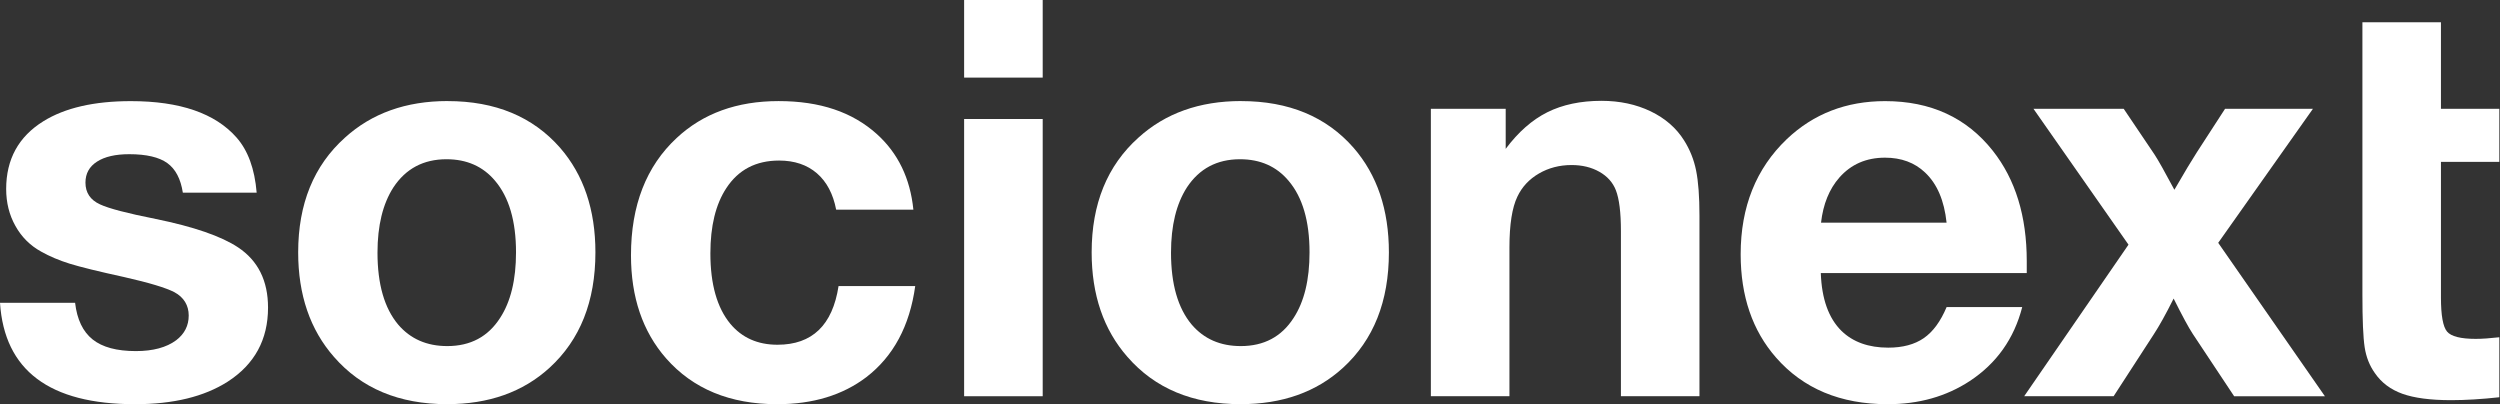
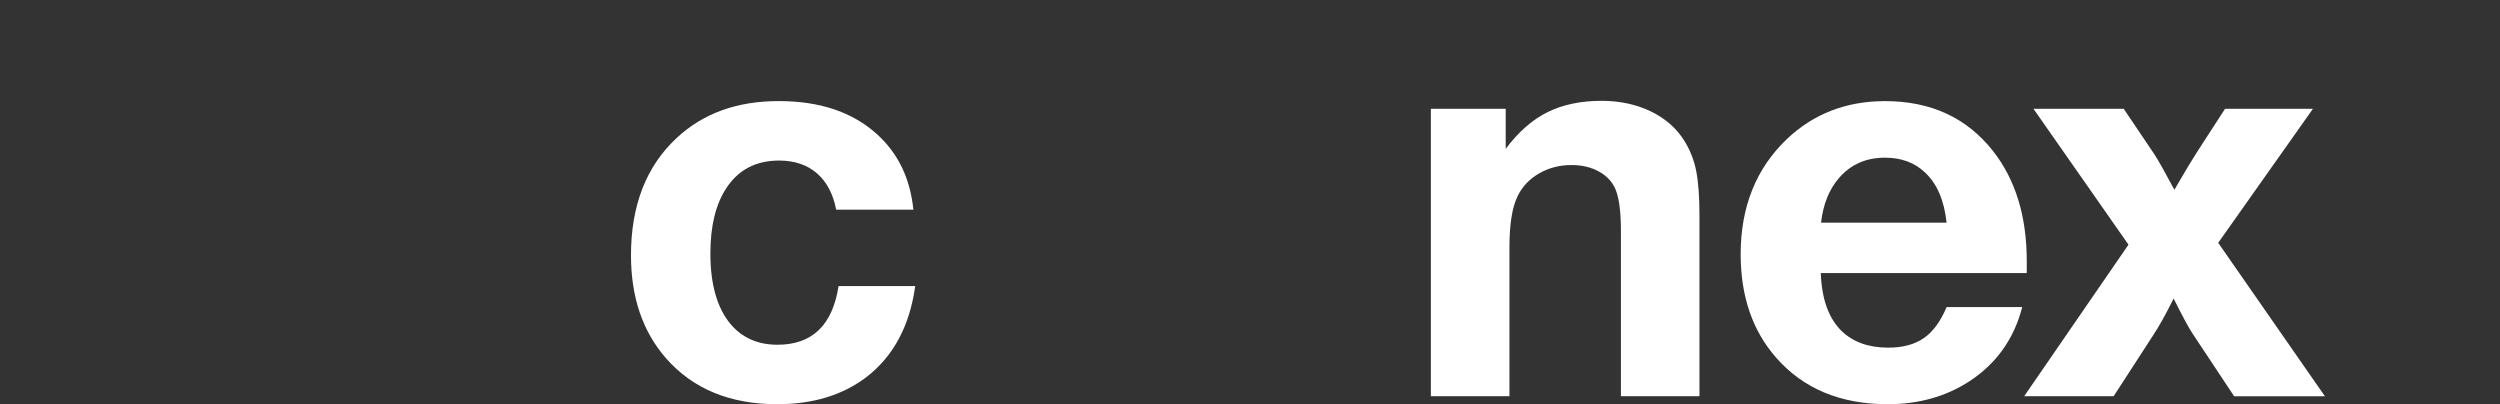
<svg xmlns="http://www.w3.org/2000/svg" width="100%" height="100%" viewBox="0 0 2089 338" version="1.1" xml:space="preserve" style="fill-rule:evenodd;clip-rule:evenodd;stroke-linejoin:round;stroke-miterlimit:2;">
  <rect x="0" y="0" width="2089" height="338" fill="#333333" stroke="none" />
  <g>
-     <path d="M214.469,161l-61.688,0c-1.781,-11.531 -6.094,-19.75 -12.969,-24.719c-6.875,-4.937 -17.468,-7.437 -31.812,-7.437c-11.531,-0 -20.5,2.062 -26.938,6.219c-6.437,4.125 -9.656,9.968 -9.656,17.531c0,8.406 4.063,14.5 12.188,18.187c7.25,3.406 22.75,7.469 46.562,12.188c31.781,6.5 54.688,14.406 68.75,23.719c16.688,11.093 25.063,27.875 25.063,50.343c-0,26.75 -11.219,47.375 -33.688,61.875c-19.656,12.563 -45.469,18.844 -77.406,18.844c-71.563,0 -109.188,-28.25 -112.875,-84.719l62.75,0c1.625,13.906 6.5,24.094 14.625,30.594c8.125,6.5 20.187,9.75 36.156,9.75c14.344,0 25.563,-3.031 33.719,-9.094c6.937,-5.312 10.437,-12.187 10.437,-20.625c0,-8.437 -4,-15.218 -11.968,-19.5c-7.094,-3.687 -21.063,-7.906 -41.907,-12.625c-21.593,-4.718 -36.781,-8.468 -45.562,-11.187c-8.813,-2.75 -16.75,-6.094 -23.844,-10.094c-9.156,-5.031 -16.344,-12.156 -21.5,-21.406c-5.187,-9.219 -7.75,-19.531 -7.75,-30.938c0,-24.843 10.344,-43.687 31.031,-56.562c18.032,-11.219 42.438,-16.844 73.188,-16.844c40.937,0 70.375,10.125 88.25,30.375c9.625,10.938 15.219,26.313 16.844,46.125Z" style="fill:#fff;fill-rule:nonzero;" />
-     <path d="M374,84.469c39.906,-0 71.25,13.031 94.031,39.031c19.656,22.625 29.5,51.75 29.5,87.375c0,40.938 -12.781,73.094 -38.375,96.469c-22.187,20.25 -50.719,30.375 -85.594,30.375c-40.062,-0 -71.562,-13.156 -94.468,-39.469c-19.969,-22.75 -29.938,-51.875 -29.938,-87.375c0,-40.5 13,-72.438 39.031,-95.812c22.469,-20.407 51.063,-30.625 85.813,-30.625l-0,0.031Zm-0.906,48.593c-19.219,0 -34,7.844 -44.344,23.5c-8.875,13.75 -13.313,31.938 -13.313,54.563c0,26.312 5.75,46.344 17.282,60.094c10.219,11.968 23.875,17.968 41.031,17.968c19.375,0 34.063,-7.843 44.125,-23.5c8.875,-13.593 13.312,-31.875 13.312,-54.781c0,-26.156 -5.843,-46.125 -17.531,-59.875c-10.062,-11.969 -23.594,-17.969 -40.594,-17.969l0.032,0Z" style="fill:#fff;fill-rule:nonzero;" />
    <path d="M764.75,239.063c-4.594,33.249 -18.188,58.624 -40.813,76.062c-19.812,15.062 -44.656,22.625 -74.5,22.625c-39.468,0 -70.437,-12.781 -92.906,-38.375c-19.531,-22.312 -29.281,-51 -29.281,-86.031c0,-41.688 12.719,-74.375 38.156,-98.032c22.032,-20.562 50.407,-30.843 85.157,-30.843c34.75,-0 61.656,9.187 82.062,27.5c17.75,15.968 27.938,37.031 30.594,63.218l-64.531,0c-2.532,-13.156 -7.875,-23.281 -16.063,-30.375c-8.219,-7.093 -18.75,-10.656 -31.594,-10.656c-19.375,0 -34.062,7.688 -44.125,23.063c-8.875,13.468 -13.312,31.625 -13.312,54.562c-0,25.719 5.562,45.313 16.625,58.75c9.75,11.688 22.906,17.532 39.469,17.532c28.968,-0 45.968,-16.344 51,-49l64.093,-0l-0.031,-0Z" style="fill:#fff;fill-rule:nonzero;" />
-     <path d="M871.281,0l0,64.844l-65.656,-0l-0,-64.844l65.656,0Zm0,99.438l0,231.656l-65.656,-0l-0,-231.656l65.656,-0Z" style="fill:#fff;fill-rule:nonzero;" />
-     <path d="M1037.03,84.469c39.906,-0 71.25,13.031 94.031,39.031c19.657,22.625 29.5,51.75 29.5,87.375c0,40.938 -12.781,73.094 -38.375,96.469c-22.187,20.25 -50.718,30.375 -85.593,30.375c-40.063,-0 -71.563,-13.156 -94.469,-39.469c-19.969,-22.75 -29.937,-51.875 -29.937,-87.375c-0,-40.5 13,-72.438 39.031,-95.812c22.469,-20.407 51.062,-30.625 85.812,-30.625l0,0.031Zm-0.875,48.593c-19.218,0 -34,7.844 -44.343,23.5c-8.875,13.75 -13.313,31.938 -13.313,54.563c0,26.312 5.75,46.344 17.281,60.094c10.219,11.968 23.875,17.968 41.032,17.968c19.374,0 34.062,-7.843 44.125,-23.5c8.874,-13.593 13.312,-31.875 13.312,-54.781c0,-26.156 -5.844,-46.125 -17.531,-59.875c-10.063,-11.969 -23.594,-17.969 -40.594,-17.969l0.031,0Z" style="fill:#fff;fill-rule:nonzero;" />
    <path d="M1258.16,90.906l0,33.469c10.5,-14.031 22.094,-24.25 34.813,-30.594c12.718,-6.344 27.812,-9.531 45.25,-9.531c15.218,0 28.906,2.938 41.031,8.75c12.125,5.844 21.437,13.938 27.938,24.281c4.874,7.688 8.249,16.125 10.093,25.281c1.844,9.188 2.781,21.657 2.781,37.469l0,151.032l-65.625,-0l0,-137.938c0,-15.531 -1.406,-26.906 -4.218,-34.156c-2.532,-6.5 -7.094,-11.625 -13.75,-15.406c-6.657,-3.782 -14.407,-5.657 -23.282,-5.657c-10.062,0 -19.156,2.375 -27.281,7.094c-8.125,4.719 -14.125,11.156 -17.969,19.281c-4.437,9.188 -6.656,23.375 -6.656,42.594l0,124.188l-65.656,-0l-0,-240.157l62.531,0Z" style="fill:#fff;fill-rule:nonzero;" />
    <path d="M1689.78,256.563c-6.812,26.468 -21.437,47.093 -43.906,61.875c-19.656,12.875 -42.5,19.312 -68.531,19.312c-39.469,0 -70.594,-13 -93.344,-39.031c-19.656,-22.469 -29.5,-51.219 -29.5,-86.25c-0,-39.625 12.875,-71.688 38.594,-96.25c22.312,-21.156 49.687,-31.719 82.062,-31.719c38.157,-0 68.156,13.812 90.031,41.469c18.938,23.968 28.375,54.719 28.375,92.25l0,9.968l-172.093,0c0.75,21.594 6.5,37.688 17.312,48.344c9.625,9.313 22.625,13.969 39.031,13.969c12.125,0 22.032,-2.656 29.719,-7.969c7.688,-5.312 14.031,-13.969 19.063,-25.937l63.218,-0l-0.031,-0.031Zm-63.219,-70.5c-1.937,-18.469 -7.906,-32.438 -17.968,-41.907c-8.719,-8.281 -19.875,-12.406 -33.469,-12.406c-15.688,0 -28.375,5.531 -38.156,16.625c-8.438,9.625 -13.532,22.188 -15.313,37.688l104.907,-0Z" style="fill:#fff;fill-rule:nonzero;" />
    <path d="M1932.69,90.906l-79.156,112l89.156,128.188l-75.843,-0l-34.594,-52.125c-3.406,-5.157 -8.719,-15 -15.969,-29.5c-6.5,13.031 -12.062,23 -16.625,29.937l-33.5,51.656l-74.75,0l87.156,-126.625l-79.406,-113.531l75.406,0l25.719,38.156c2.938,4.438 8.5,14.282 16.625,29.5c8.563,-14.781 14.781,-25.125 18.625,-31.062l23.719,-36.594l73.437,0Z" style="fill:#fff;fill-rule:nonzero;" />
-     <path d="M2088.44,90.906l-0.001,44.344l-48.781,0l0,113.313c0,14.937 1.688,24.437 5.094,28.5c3.406,4.062 11.375,6.093 23.937,6.093c5.188,0 11.75,-0.437 19.751,-1.344l-0.001,50.125c-14.781,1.625 -28.249,2.438 -40.343,2.438c-17.157,-0 -30.688,-1.781 -40.594,-5.313c-9.906,-3.562 -17.594,-9.312 -23.063,-17.312c-4.437,-6.219 -7.281,-13.406 -8.531,-21.625c-1.25,-8.187 -1.875,-22.875 -1.875,-44.031l0,-227.469l65.625,0l0,72.281l48.782,0Z" style="fill:#fff;fill-rule:nonzero;" />
  </g>
</svg>